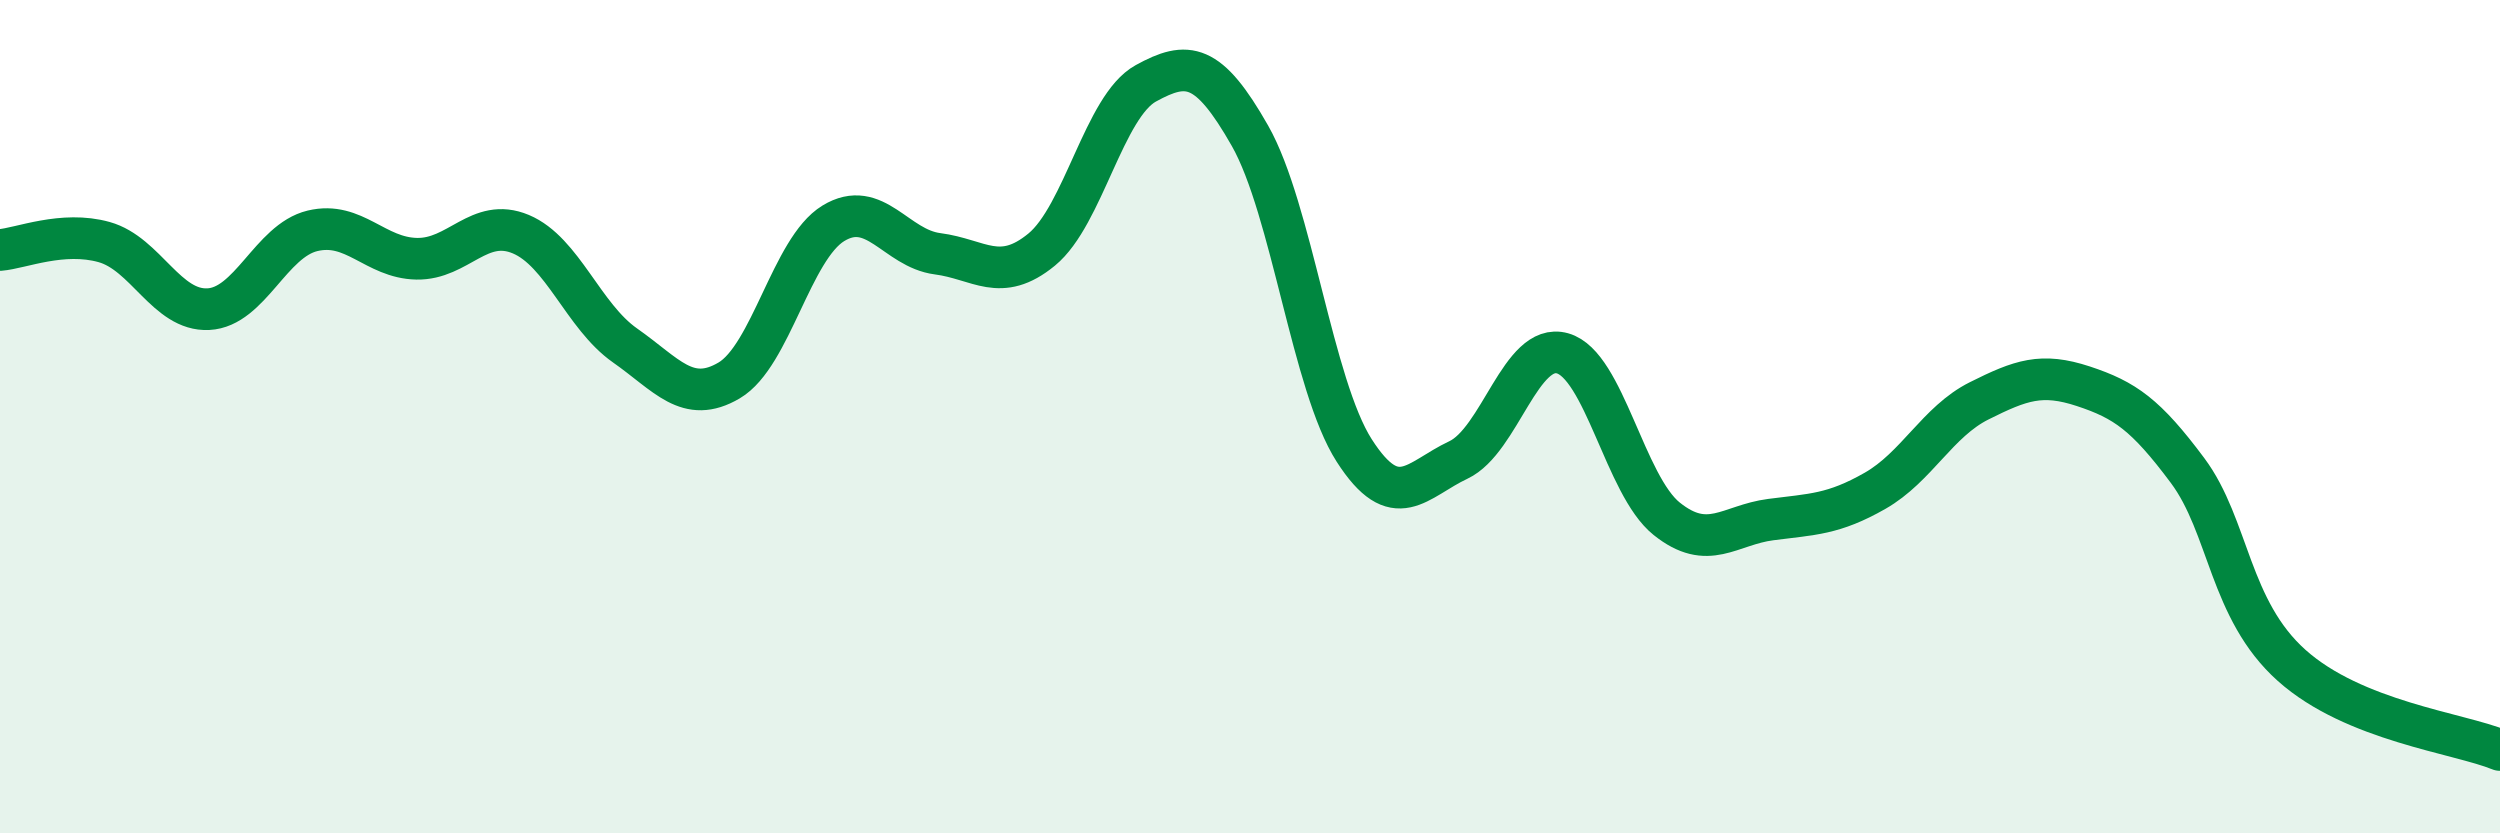
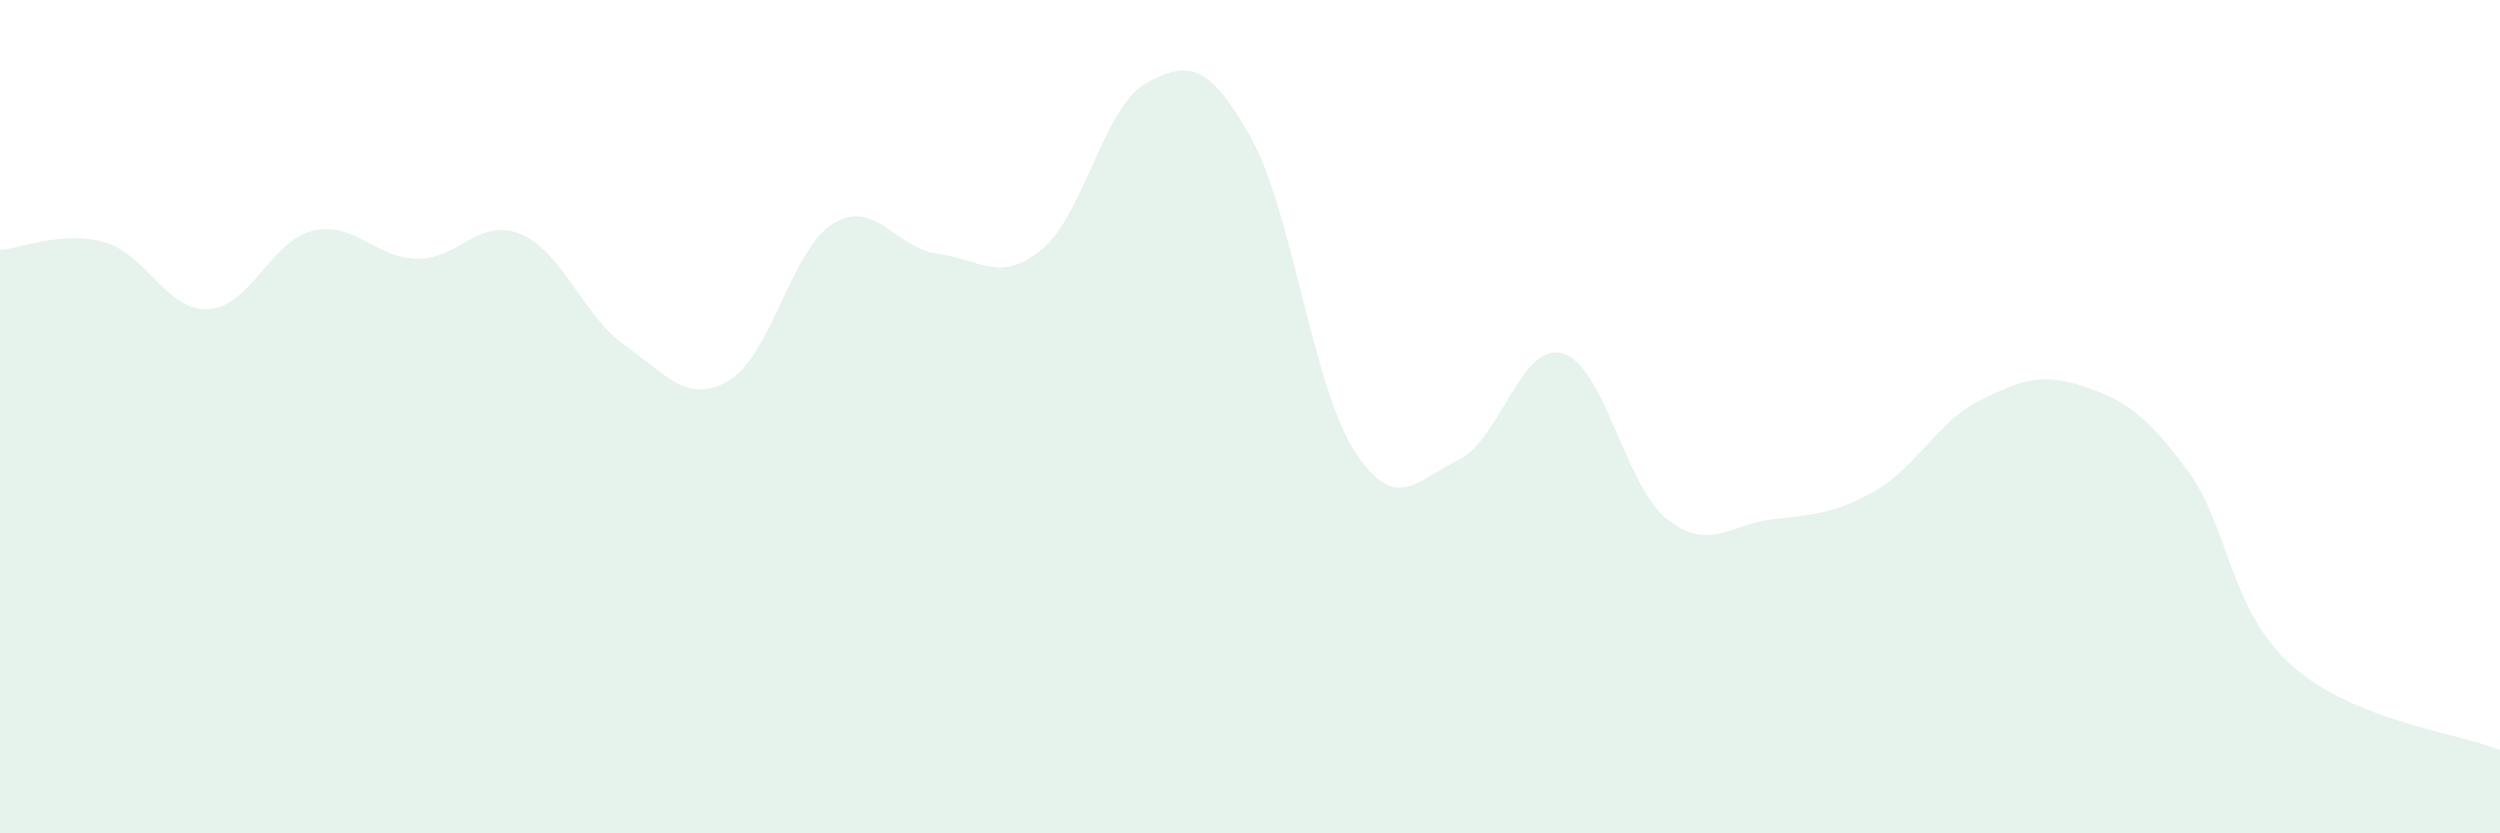
<svg xmlns="http://www.w3.org/2000/svg" width="60" height="20" viewBox="0 0 60 20">
  <path d="M 0,6 C 0.5,5.96 1.5,5.53 2.5,5.81 C 3.5,6.09 4,7.47 5,7.42 C 6,7.37 6.5,5.78 7.5,5.54 C 8.5,5.3 9,6.19 10,6.21 C 11,6.23 11.5,5.2 12.5,5.62 C 13.5,6.04 14,7.59 15,8.29 C 16,8.99 16.5,9.72 17.5,9.13 C 18.5,8.54 19,5.97 20,5.36 C 21,4.75 21.5,5.96 22.5,6.09 C 23.5,6.22 24,6.81 25,5.99 C 26,5.17 26.5,2.55 27.5,2 C 28.5,1.45 29,1.5 30,3.26 C 31,5.02 31.5,9.25 32.5,10.81 C 33.5,12.37 34,11.51 35,11.04 C 36,10.57 36.5,8.2 37.5,8.48 C 38.5,8.76 39,11.65 40,12.45 C 41,13.25 41.5,12.6 42.5,12.47 C 43.5,12.34 44,12.35 45,11.78 C 46,11.21 46.5,10.12 47.5,9.62 C 48.5,9.12 49,8.94 50,9.27 C 51,9.6 51.5,9.95 52.5,11.29 C 53.5,12.63 53.5,14.63 55,15.97 C 56.5,17.31 59,17.59 60,18L60 20L0 20Z" fill="#008740" opacity="0.1" stroke-linecap="round" stroke-linejoin="round" />
-   <path d="M 0,6 C 0.5,5.96 1.5,5.53 2.5,5.81 C 3.5,6.09 4,7.47 5,7.42 C 6,7.37 6.5,5.78 7.5,5.54 C 8.5,5.3 9,6.19 10,6.21 C 11,6.23 11.5,5.2 12.5,5.62 C 13.5,6.04 14,7.59 15,8.29 C 16,8.99 16.5,9.72 17.5,9.13 C 18.5,8.54 19,5.97 20,5.36 C 21,4.75 21.5,5.96 22.5,6.09 C 23.5,6.22 24,6.81 25,5.99 C 26,5.17 26.5,2.55 27.5,2 C 28.5,1.45 29,1.5 30,3.26 C 31,5.02 31.5,9.25 32.5,10.81 C 33.5,12.37 34,11.51 35,11.04 C 36,10.57 36.5,8.2 37.5,8.48 C 38.5,8.76 39,11.65 40,12.45 C 41,13.25 41.5,12.6 42.5,12.47 C 43.5,12.34 44,12.35 45,11.78 C 46,11.21 46.5,10.12 47.5,9.62 C 48.5,9.12 49,8.94 50,9.27 C 51,9.6 51.5,9.95 52.5,11.29 C 53.5,12.63 53.5,14.63 55,15.97 C 56.5,17.31 59,17.59 60,18" stroke="#008740" stroke-width="1" fill="none" stroke-linecap="round" stroke-linejoin="round" />
</svg>